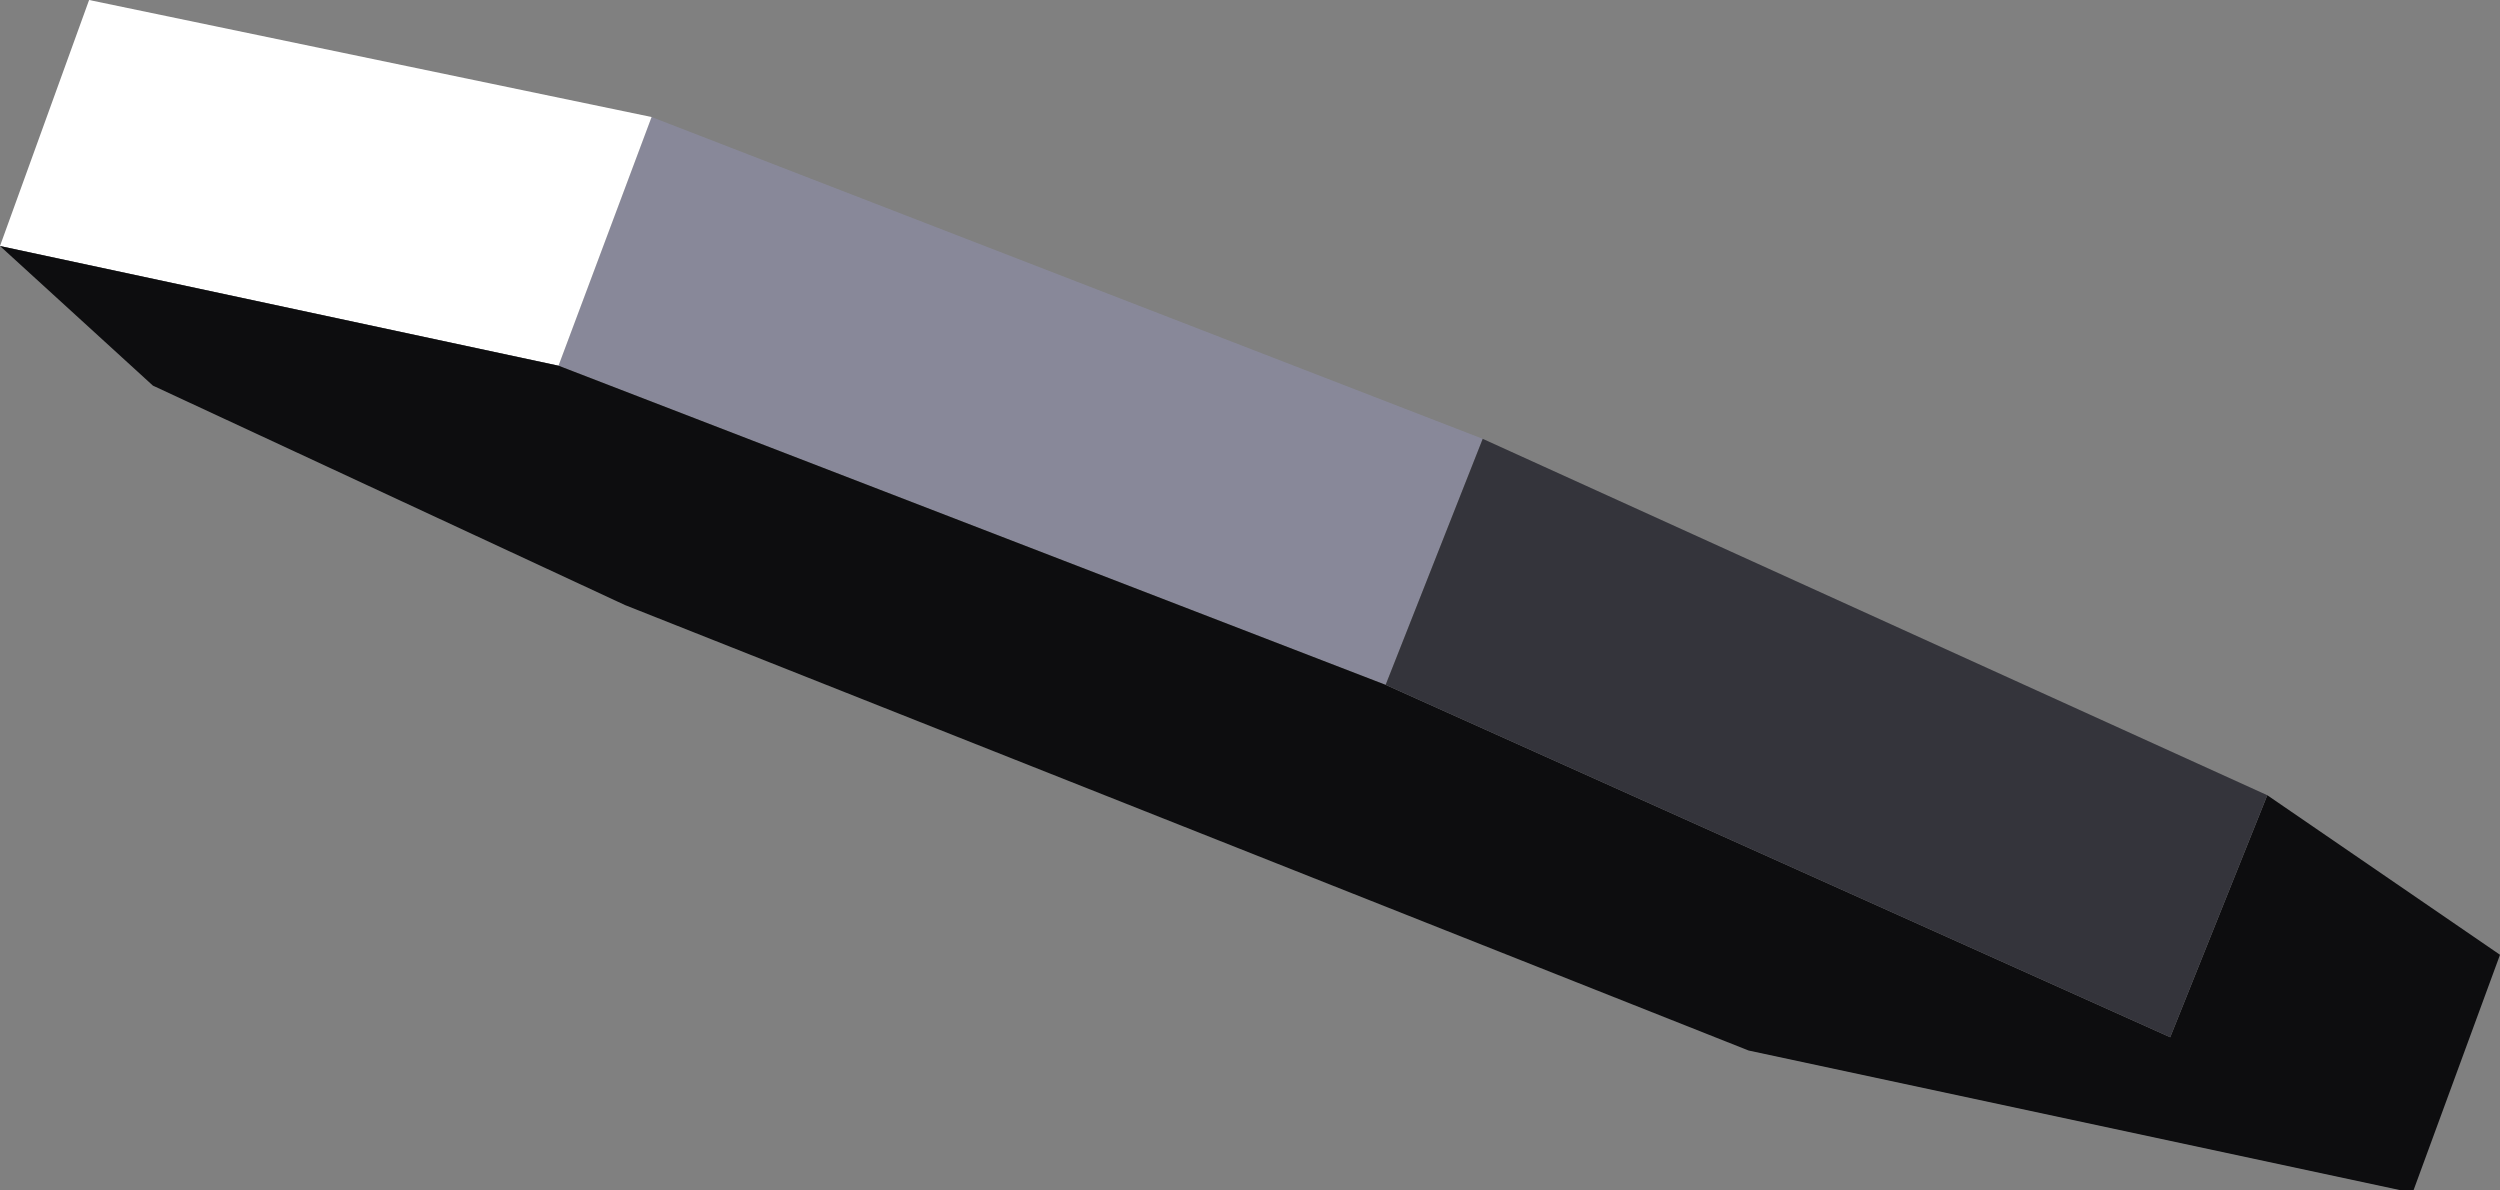
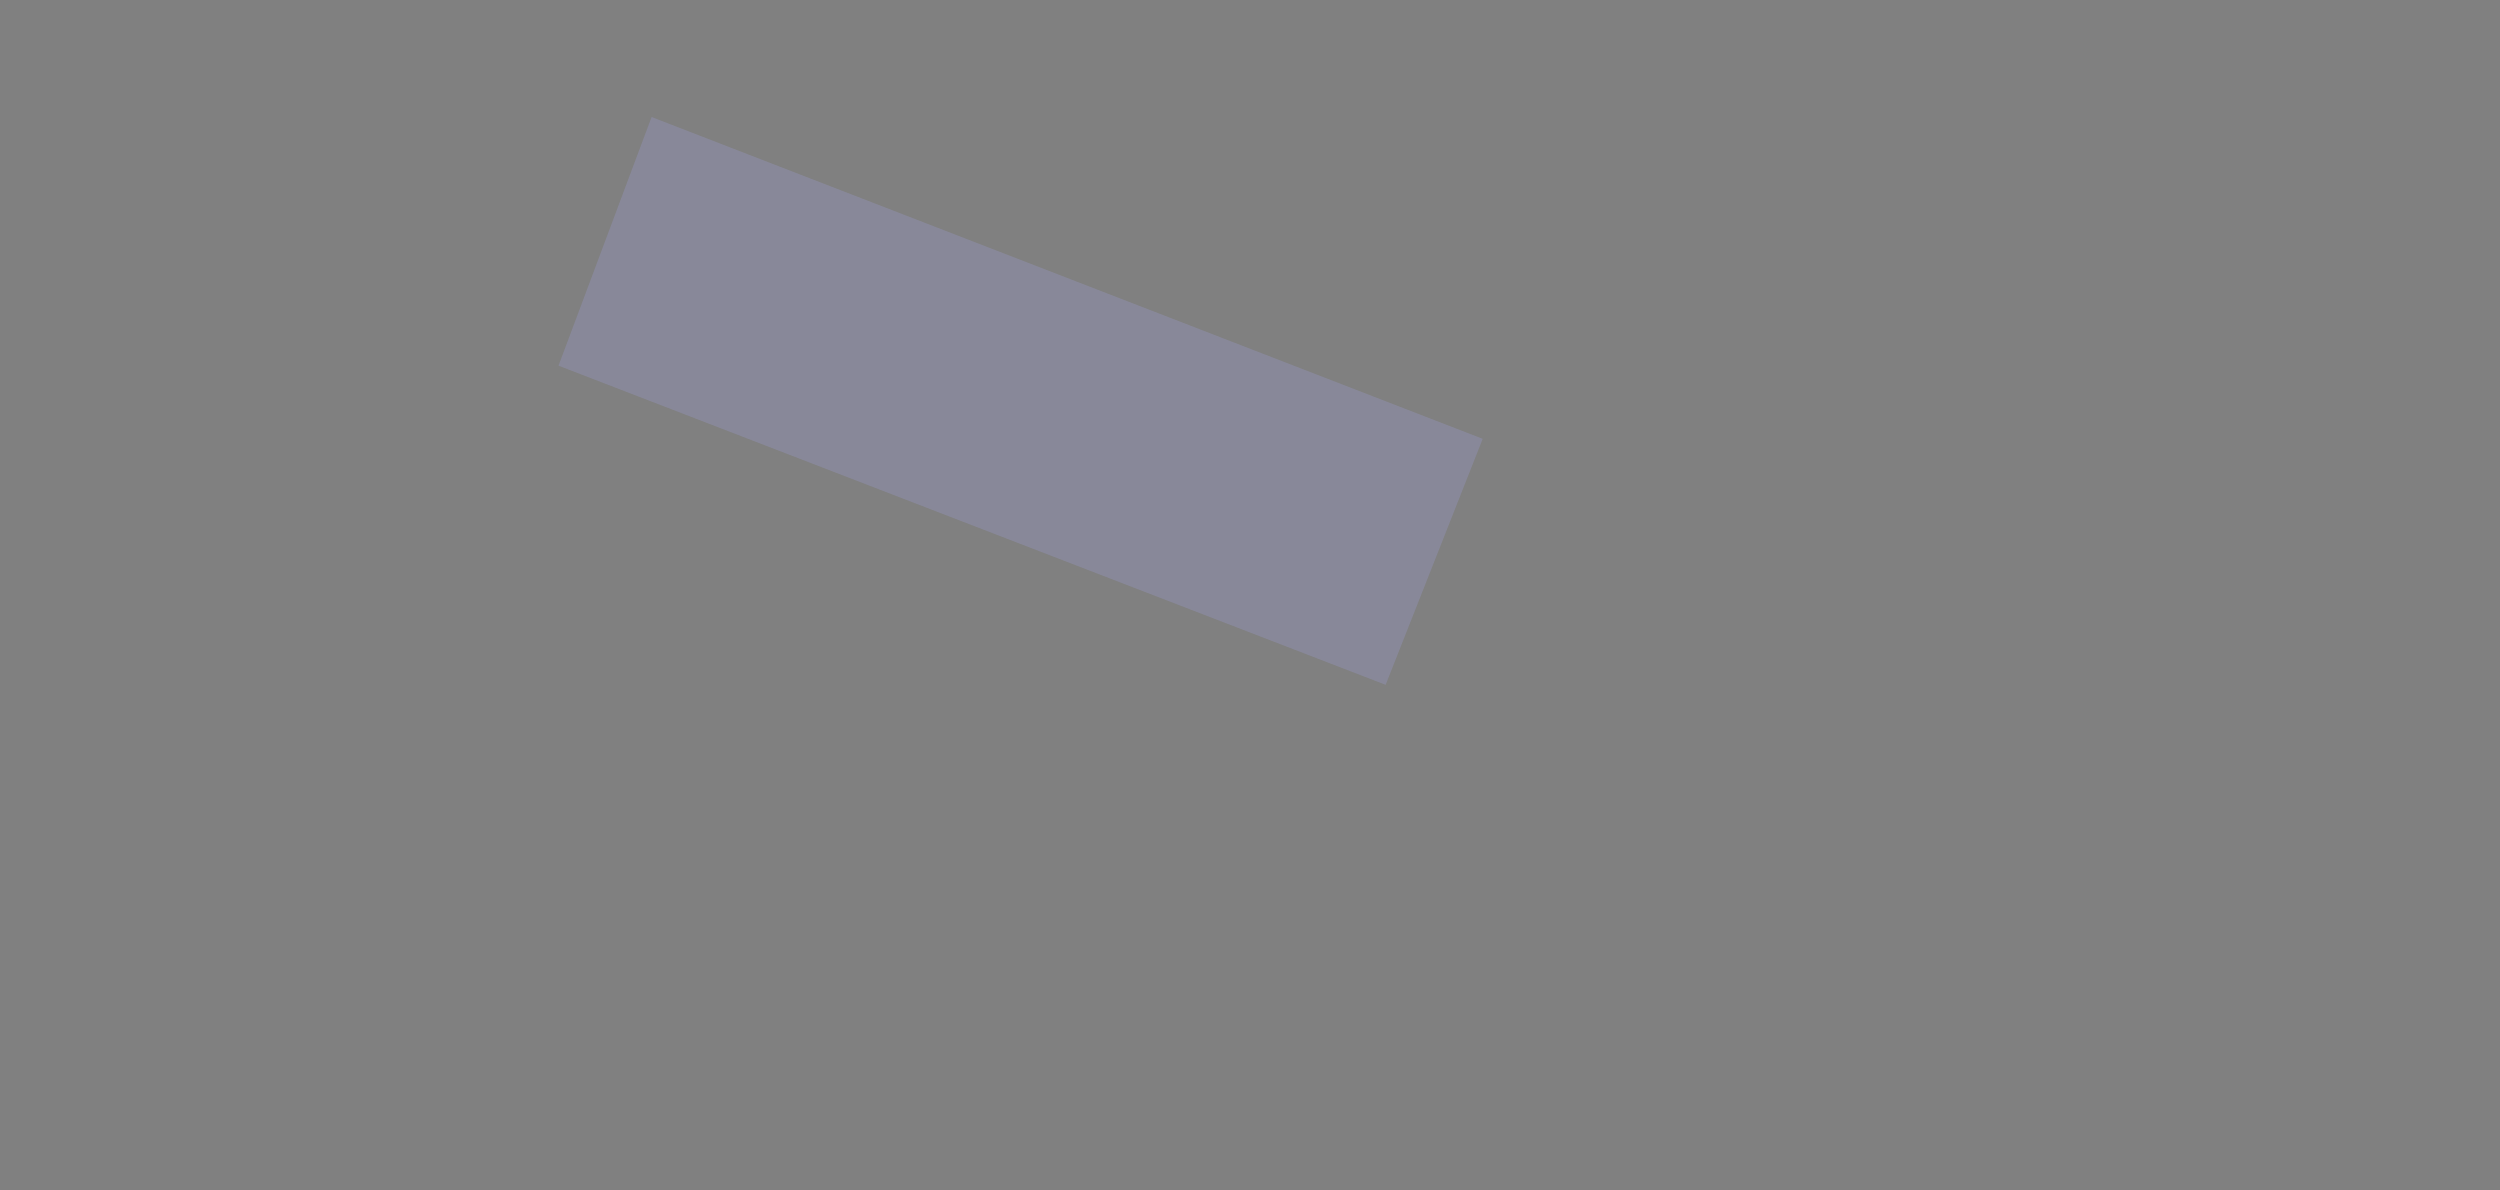
<svg xmlns="http://www.w3.org/2000/svg" height="44.75px" width="94.0px">
  <rect width="100%" height="100%" fill="#808080" stroke="none" />
  <g transform="matrix(1.0, 0.0, 0.0, 1.0, 157.0, 44.15)">
    <path d="M-101.25 -27.65 L-104.9 -18.4 -136.0 -30.4 -132.5 -39.75 -101.25 -27.65" fill="#888899" fill-rule="evenodd" stroke="none" />
-     <path d="M-132.5 -39.75 L-136.0 -30.4 -157.0 -34.9 -153.65 -44.15 -132.5 -39.75" fill="#ffffff" fill-rule="evenodd" stroke="none" />
-     <path d="M-104.9 -18.4 L-75.4 -5.15 -71.75 -14.25 -63.0 -8.25 -66.25 0.6 -66.75 0.6 -91.25 -4.65 -133.5 -21.4 -151.25 -29.65 -157.0 -34.9 -136.0 -30.4 -104.9 -18.4" fill="#0d0d0f" fill-rule="evenodd" stroke="none" />
-     <path d="M-104.9 -18.4 L-101.25 -27.65 -71.75 -14.25 -75.4 -5.15 -104.9 -18.4" fill="#34343b" fill-rule="evenodd" stroke="none" />
  </g>
</svg>